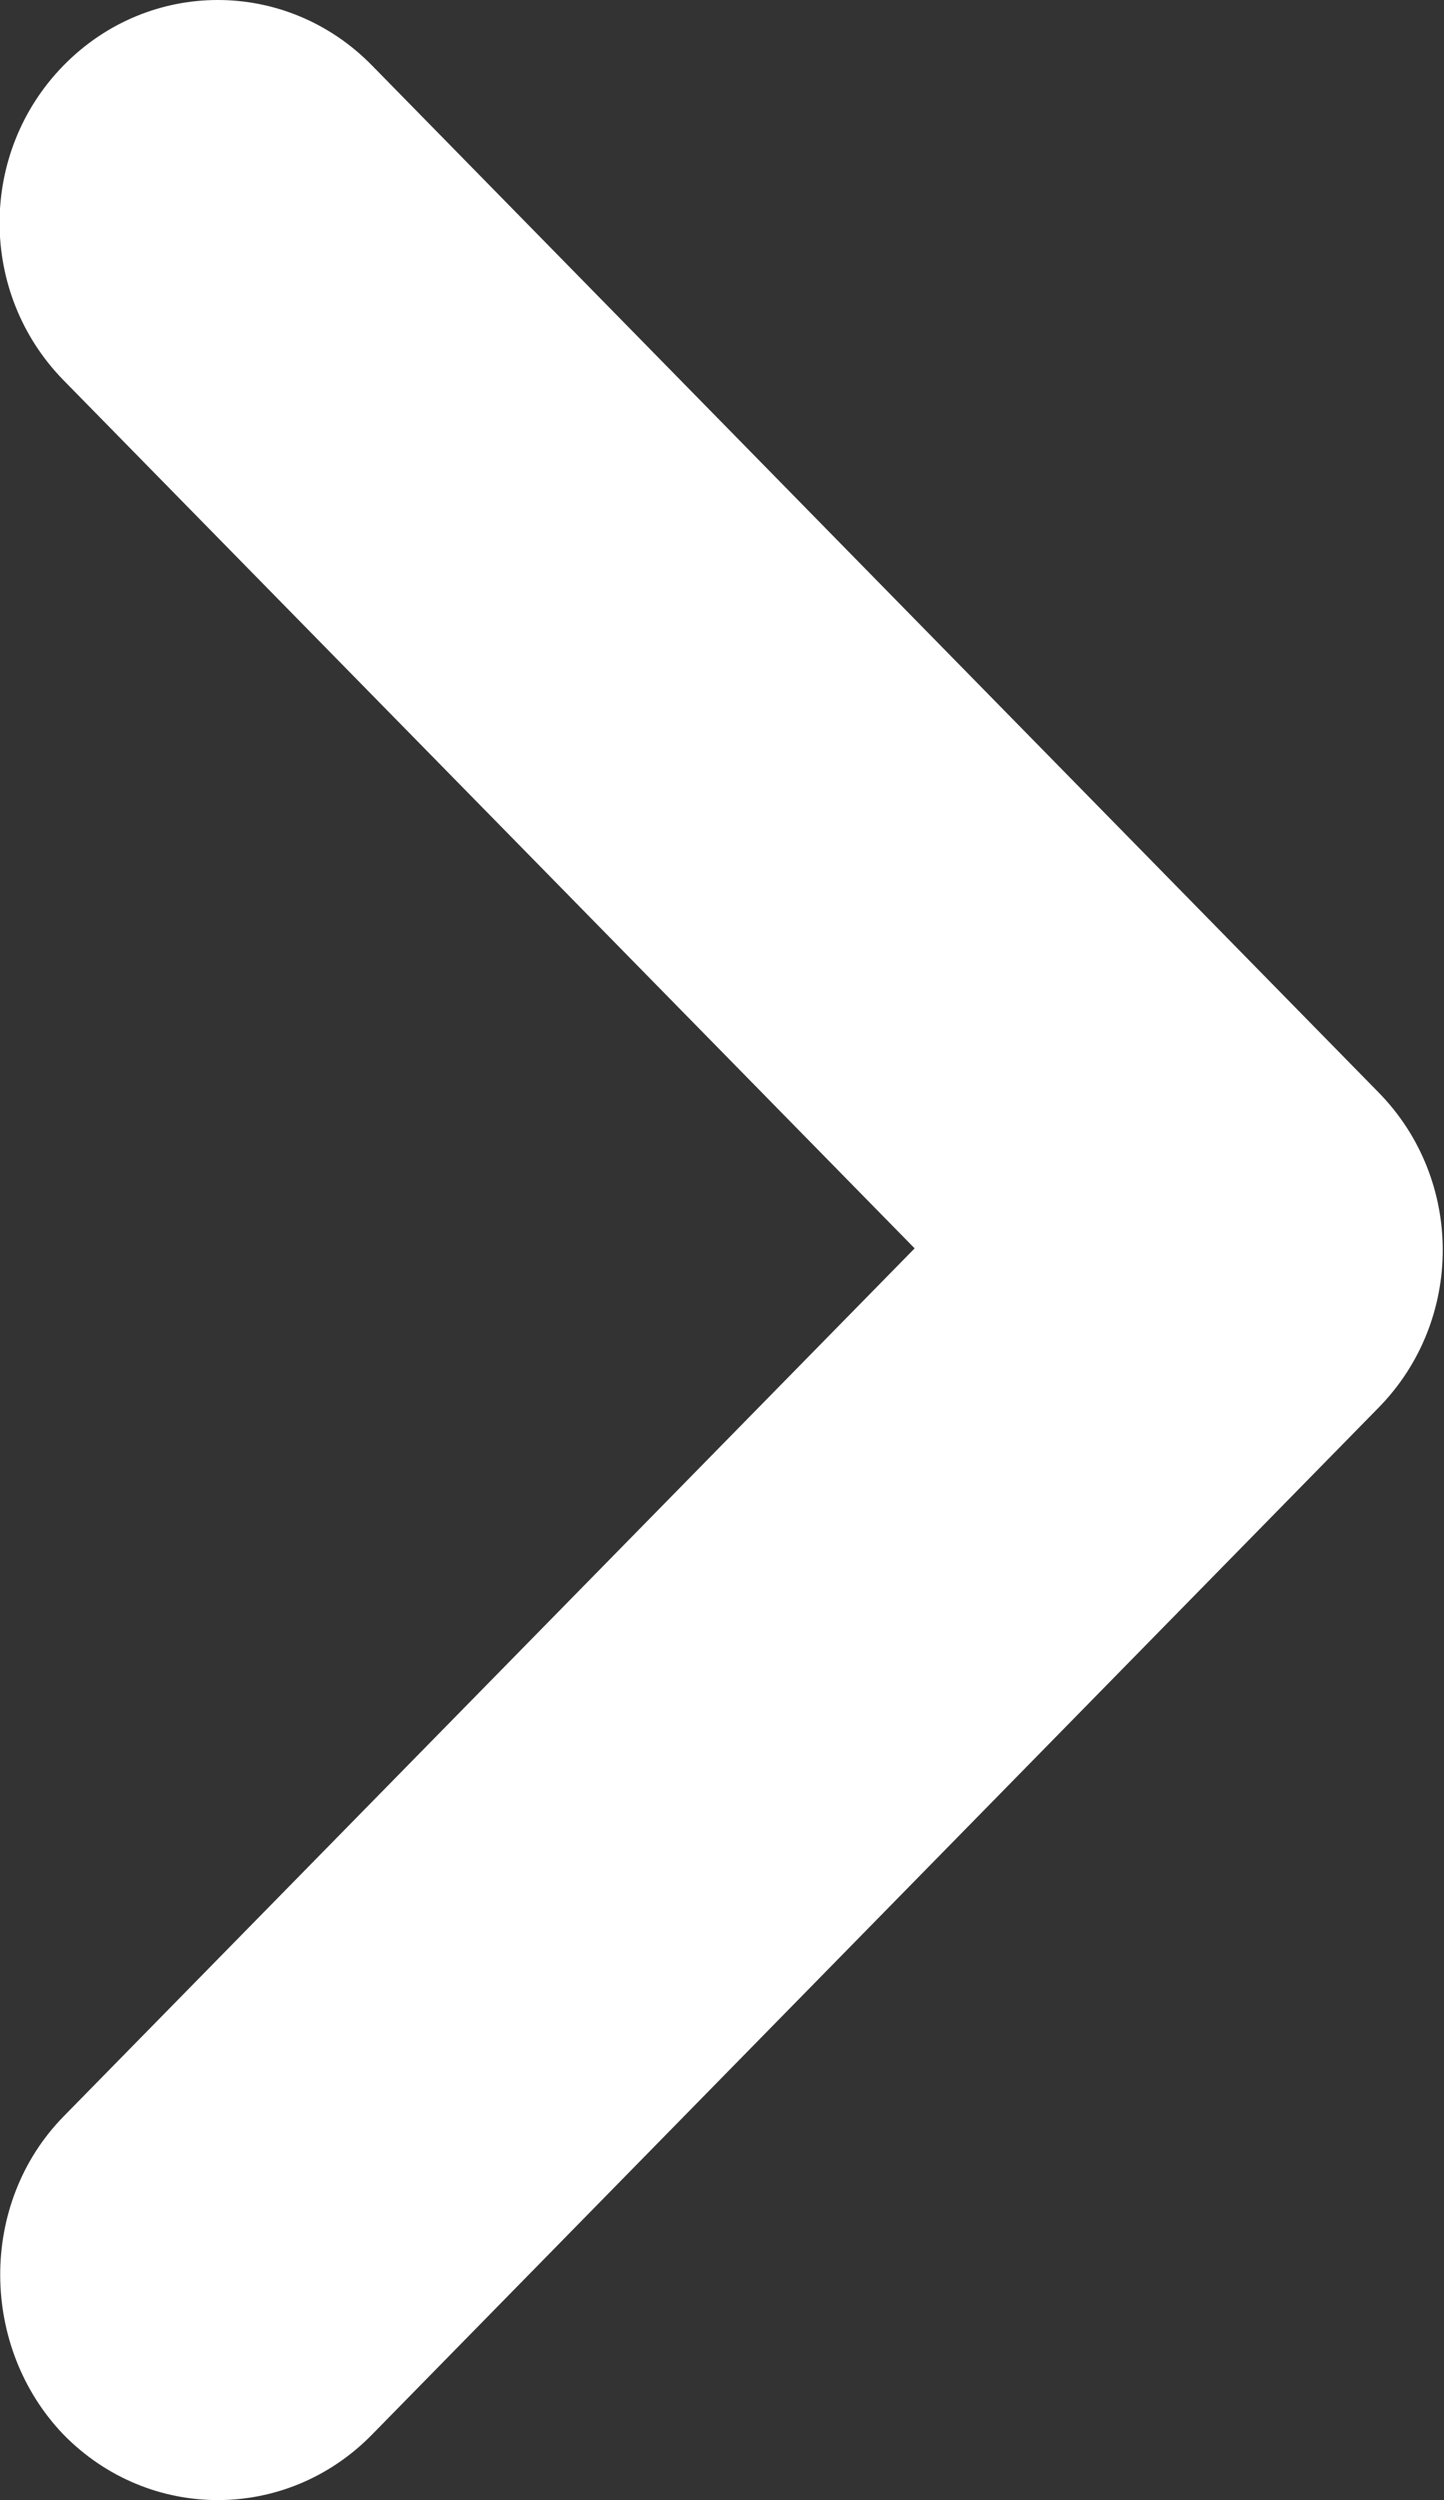
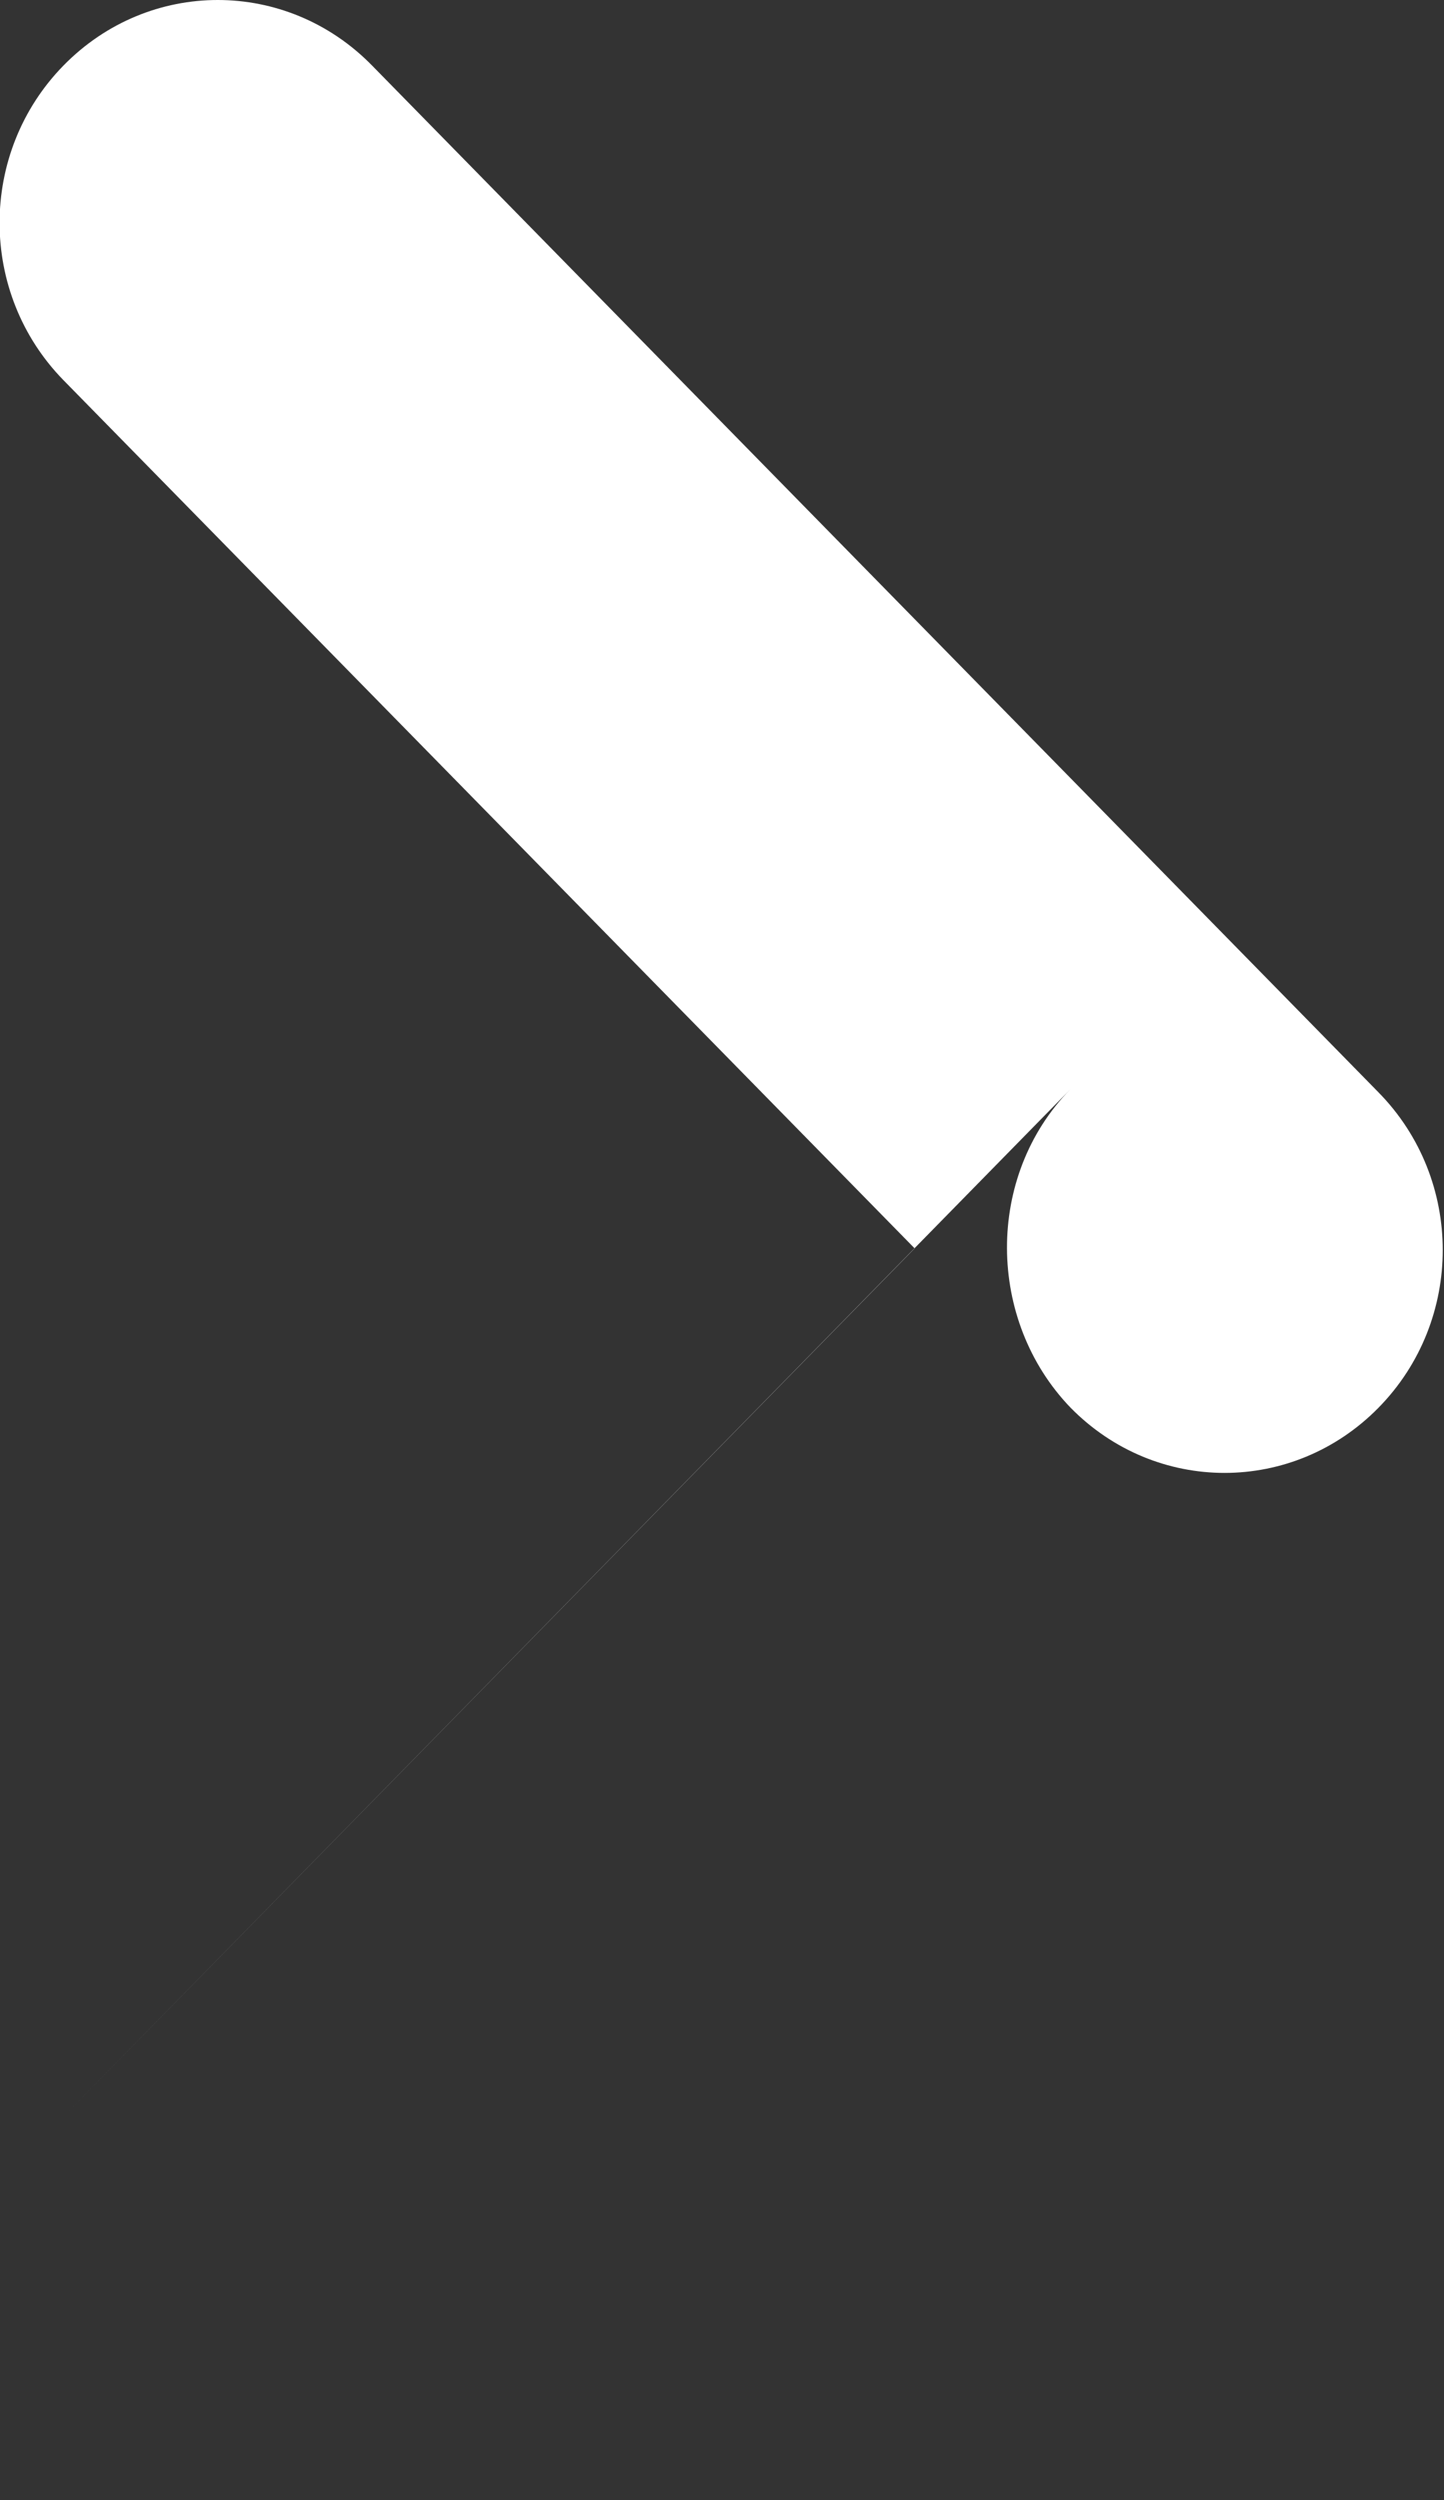
<svg xmlns="http://www.w3.org/2000/svg" id="Layer_2" viewBox="0 0 8.62 14.92">
  <rect x="0" y="0" width="8.62" height="14.92" fill="#333333" stroke="none" />
  <defs>
    <style>.cls-1{fill:#fff;}</style>
  </defs>
  <g id="Layer_2-2">
    <g id="Layer_1-2">
      <g id="Solicitant">
-         <path class="cls-1" d="m.38,12.63l5.08-5.18L.38,2.27C-.13,1.75-.13.91.38.39S1.71-.13,2.22.39l6.01,6.13c.51.52.51,1.36,0,1.88l-6.01,6.13c-.51.52-1.33.52-1.84,0-.5-.52-.51-1.38,0-1.9Z" />
+         <path class="cls-1" d="m.38,12.63l5.08-5.18L.38,2.27C-.13,1.75-.13.91.38.39S1.71-.13,2.22.39l6.01,6.13c.51.52.51,1.36,0,1.88c-.51.52-1.33.52-1.84,0-.5-.52-.51-1.38,0-1.9Z" />
      </g>
    </g>
  </g>
</svg>